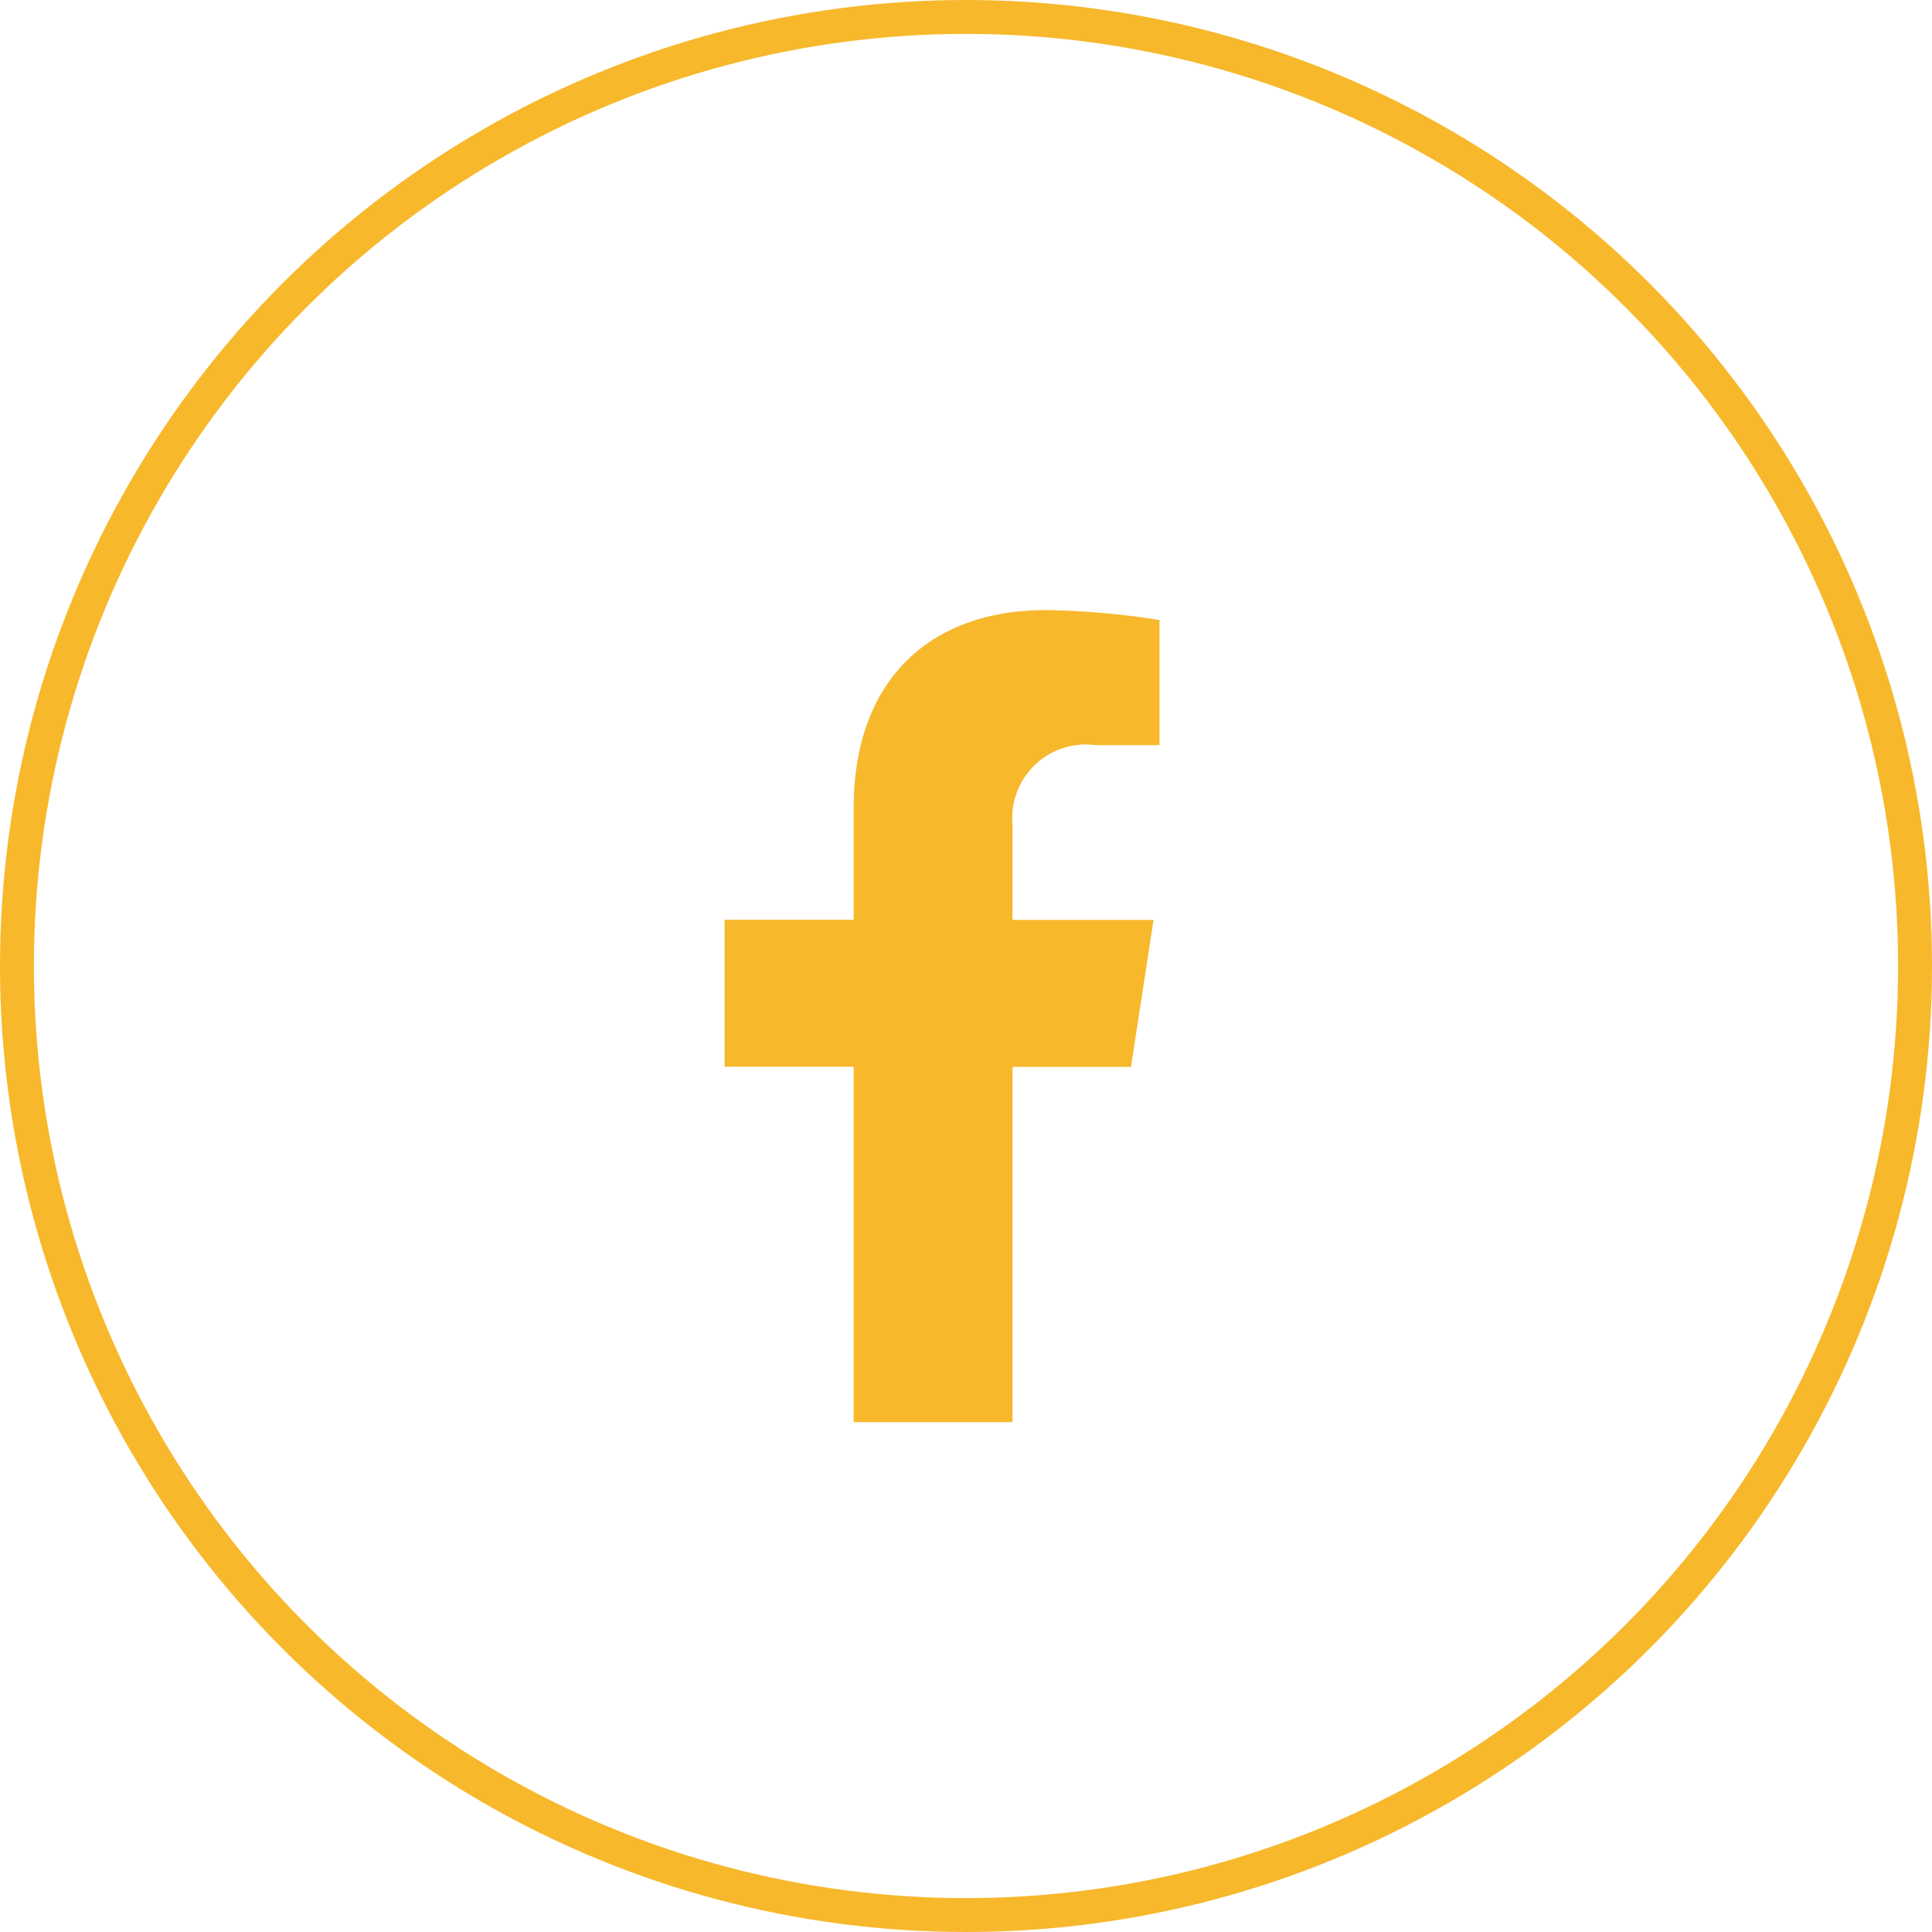
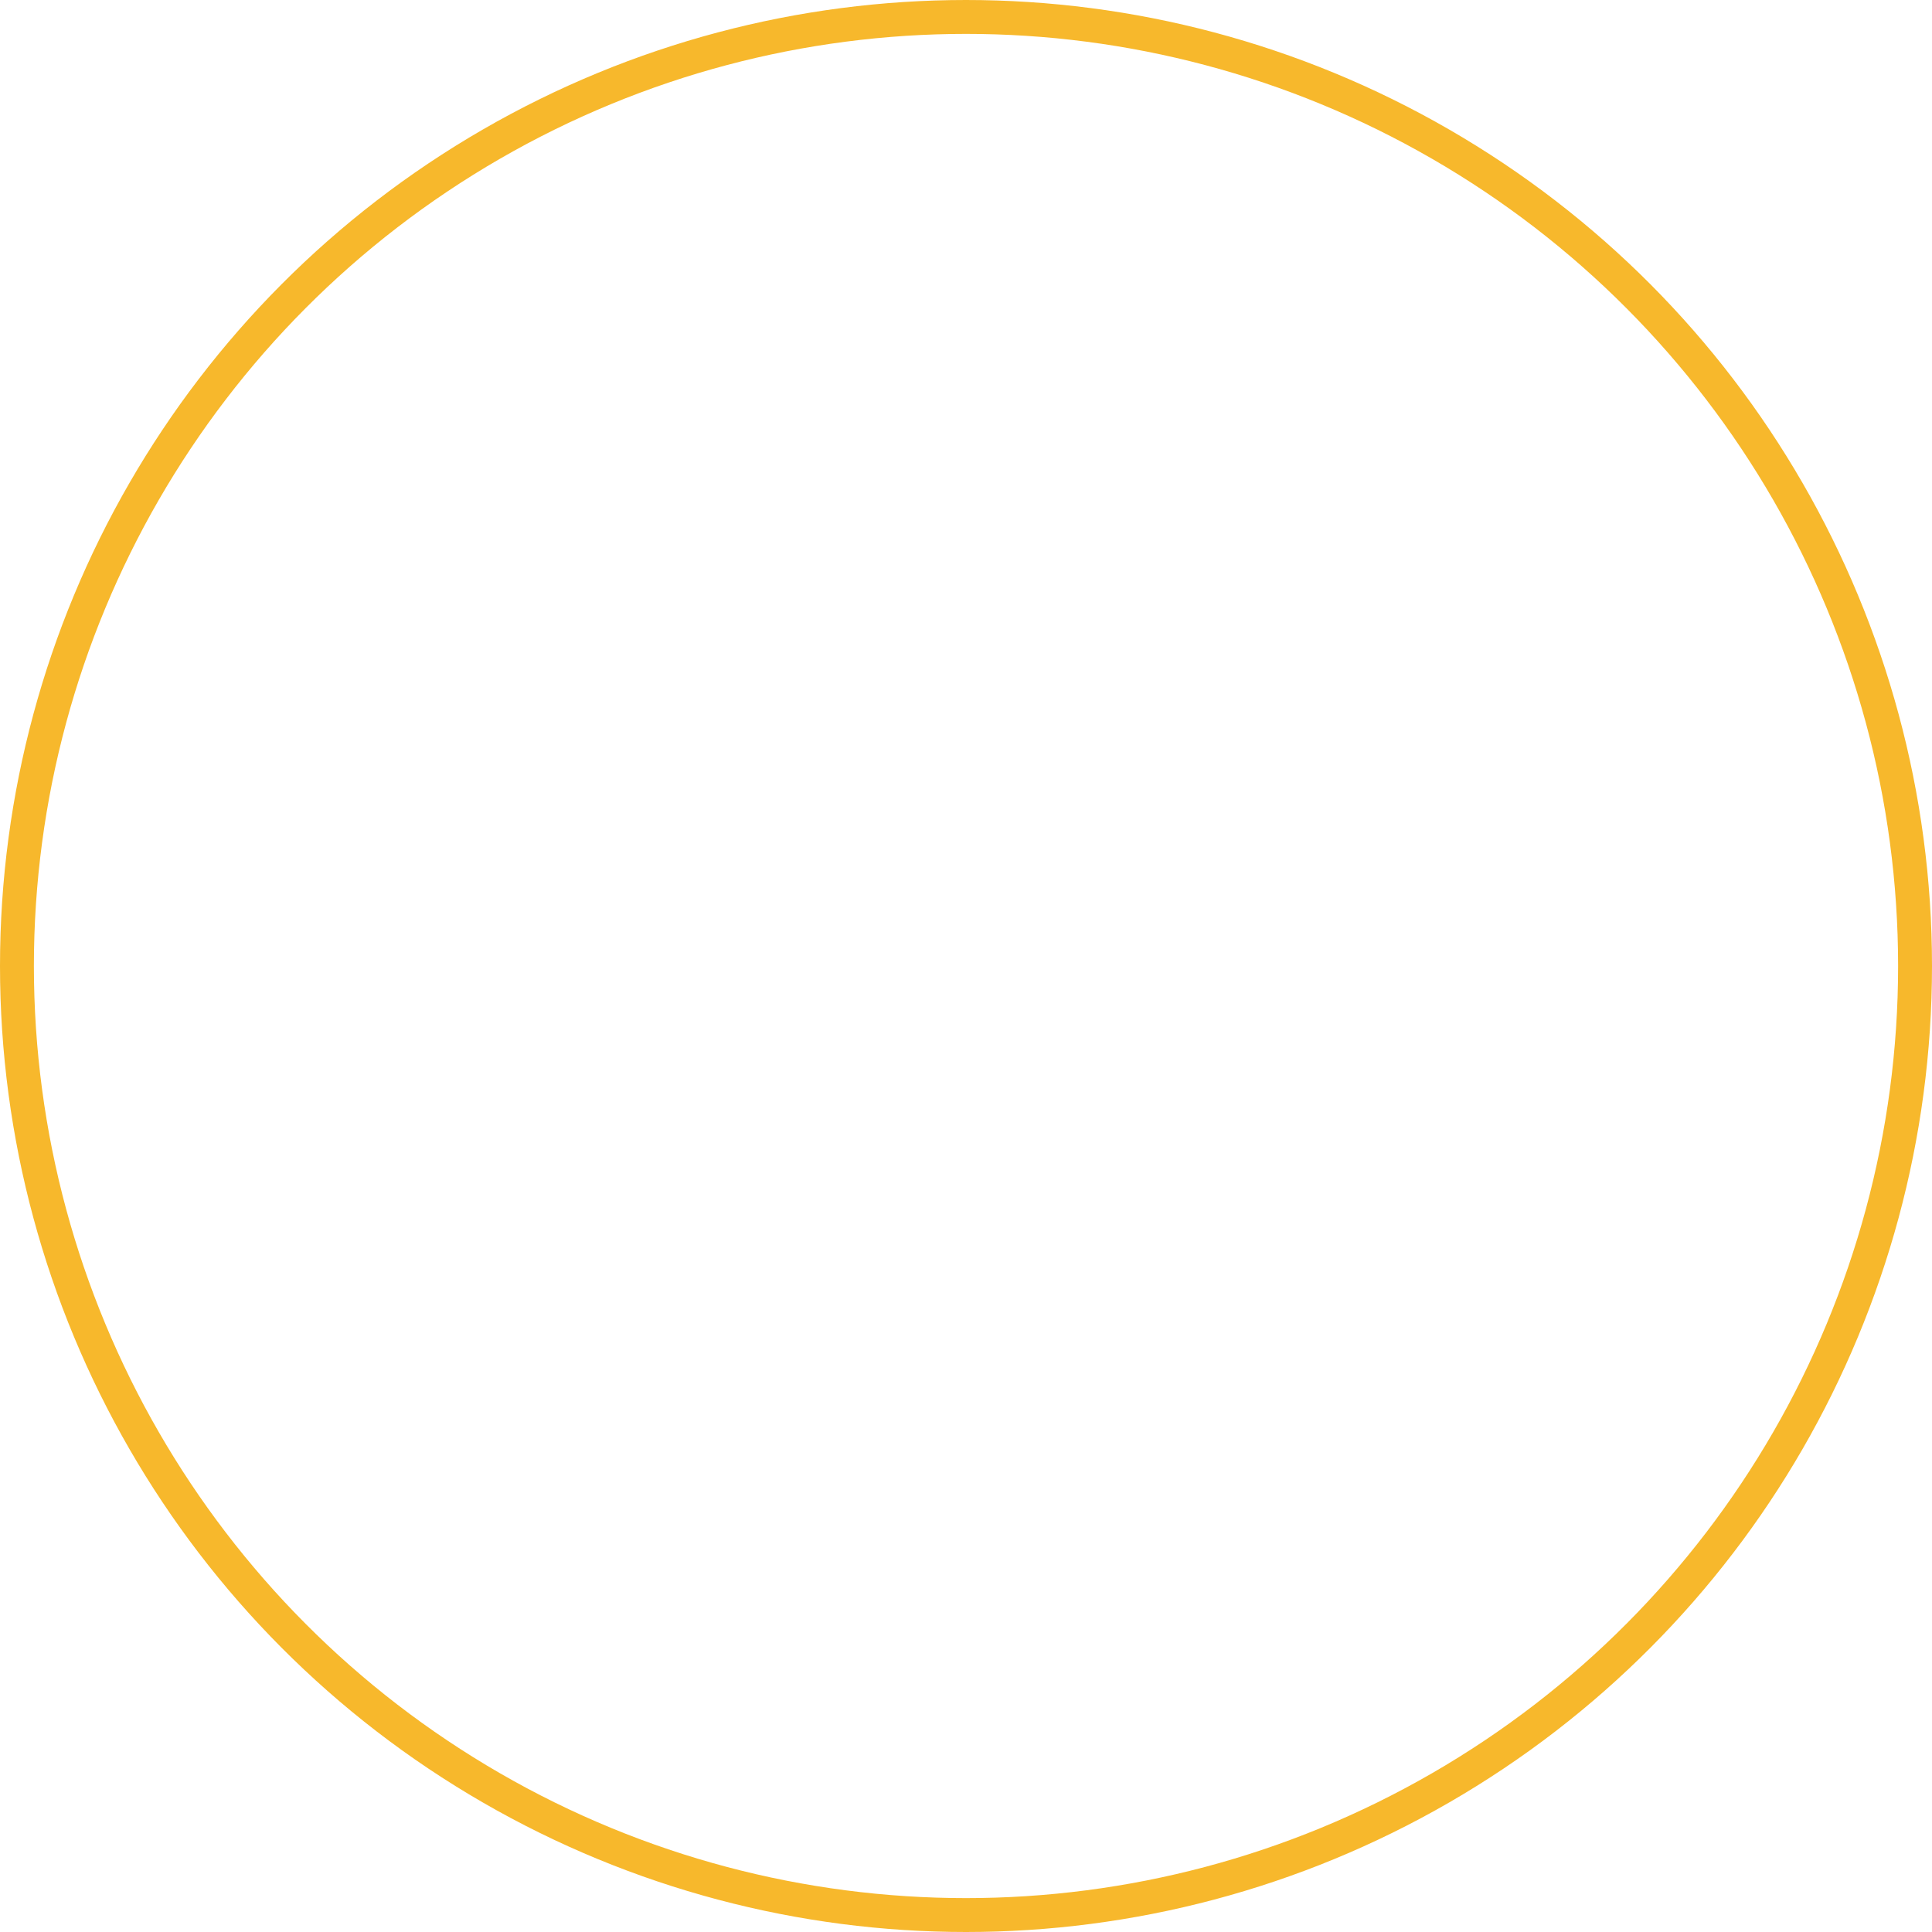
<svg xmlns="http://www.w3.org/2000/svg" width="57" height="57" viewBox="0 0 57 57">
  <g id="Group_954" data-name="Group 954" transform="translate(-1800 -420)">
    <g id="Ellipse_19" data-name="Ellipse 19" transform="translate(1800 420)" fill="none" stroke="#f7b82c" stroke-width="1">
-       <circle cx="28.5" cy="28.5" r="28.5" stroke="none" />
      <circle cx="28.5" cy="28.5" r="28" fill="none" />
    </g>
-     <path id="Icon_awesome-facebook-f" data-name="Icon awesome-facebook-f" d="M13.6,13.476l.665-4.336h-4.16V6.327A2.168,2.168,0,0,1,12.55,3.984h1.891V.293A23.065,23.065,0,0,0,11.084,0C7.657,0,5.418,2.077,5.418,5.836v3.3H1.609v4.336H5.418V23.958h4.687V13.476Z" transform="translate(1819.768 438)" fill="#f7b82c" />
  </g>
</svg>